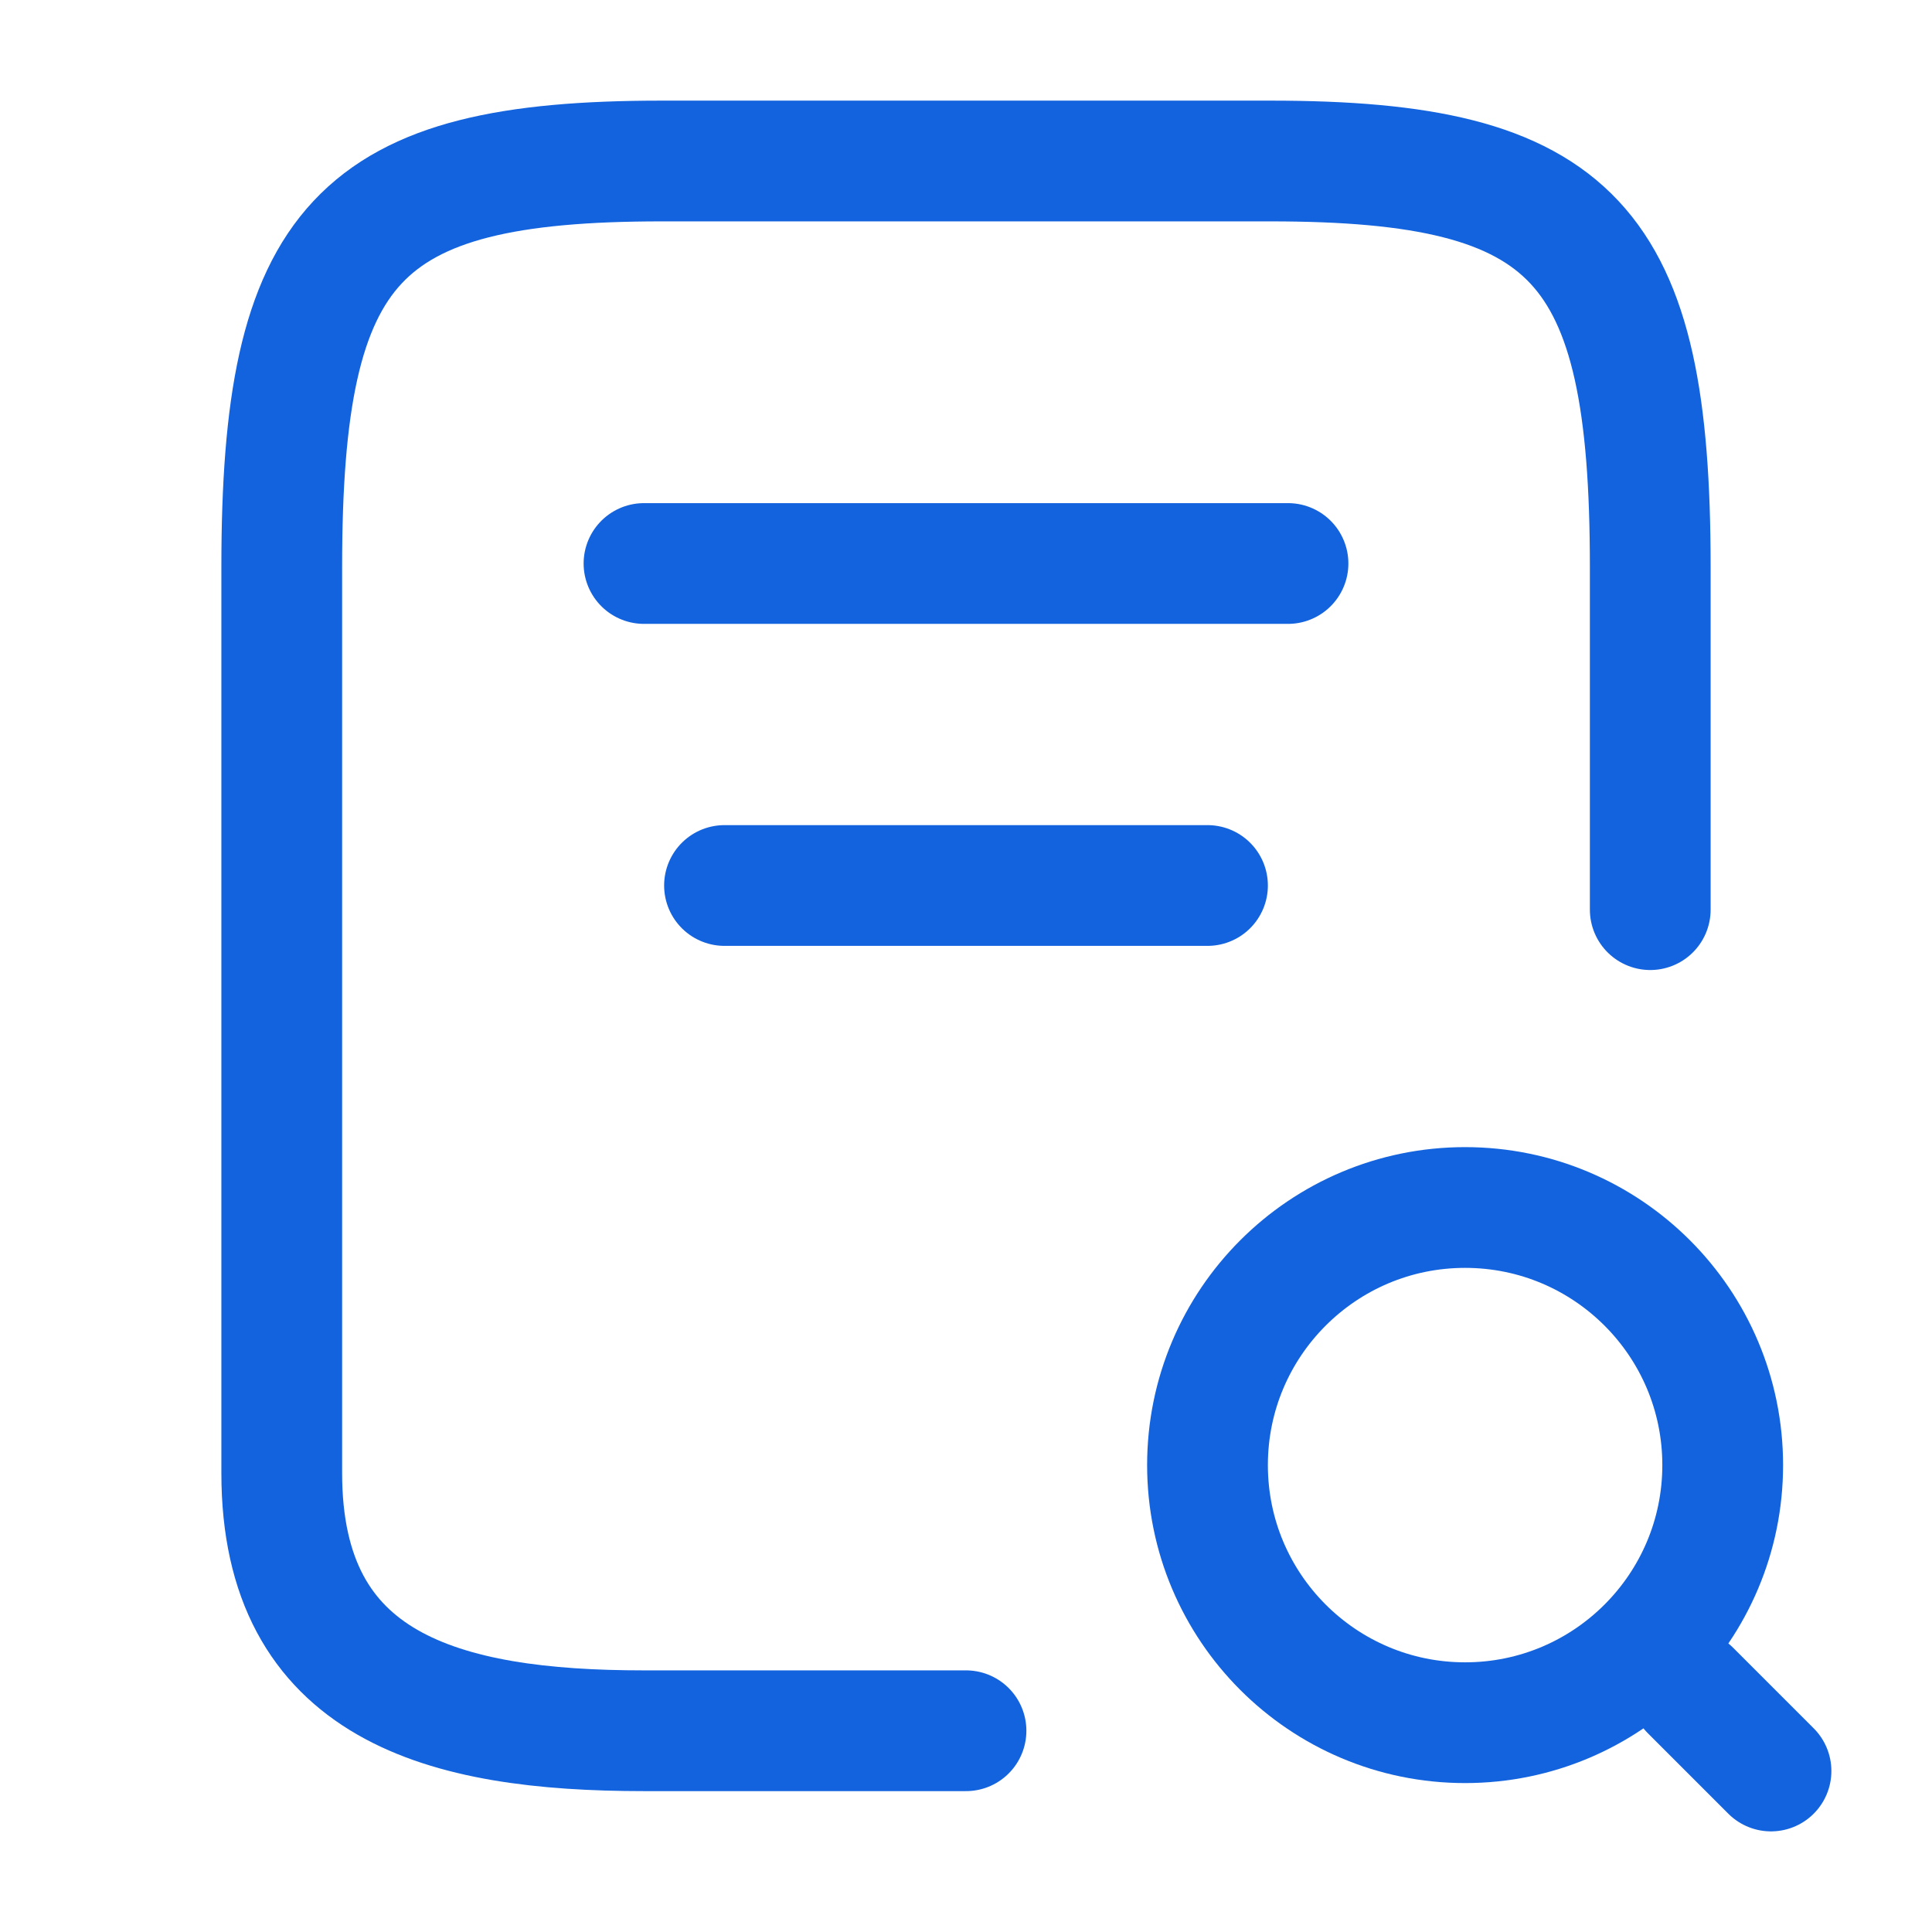
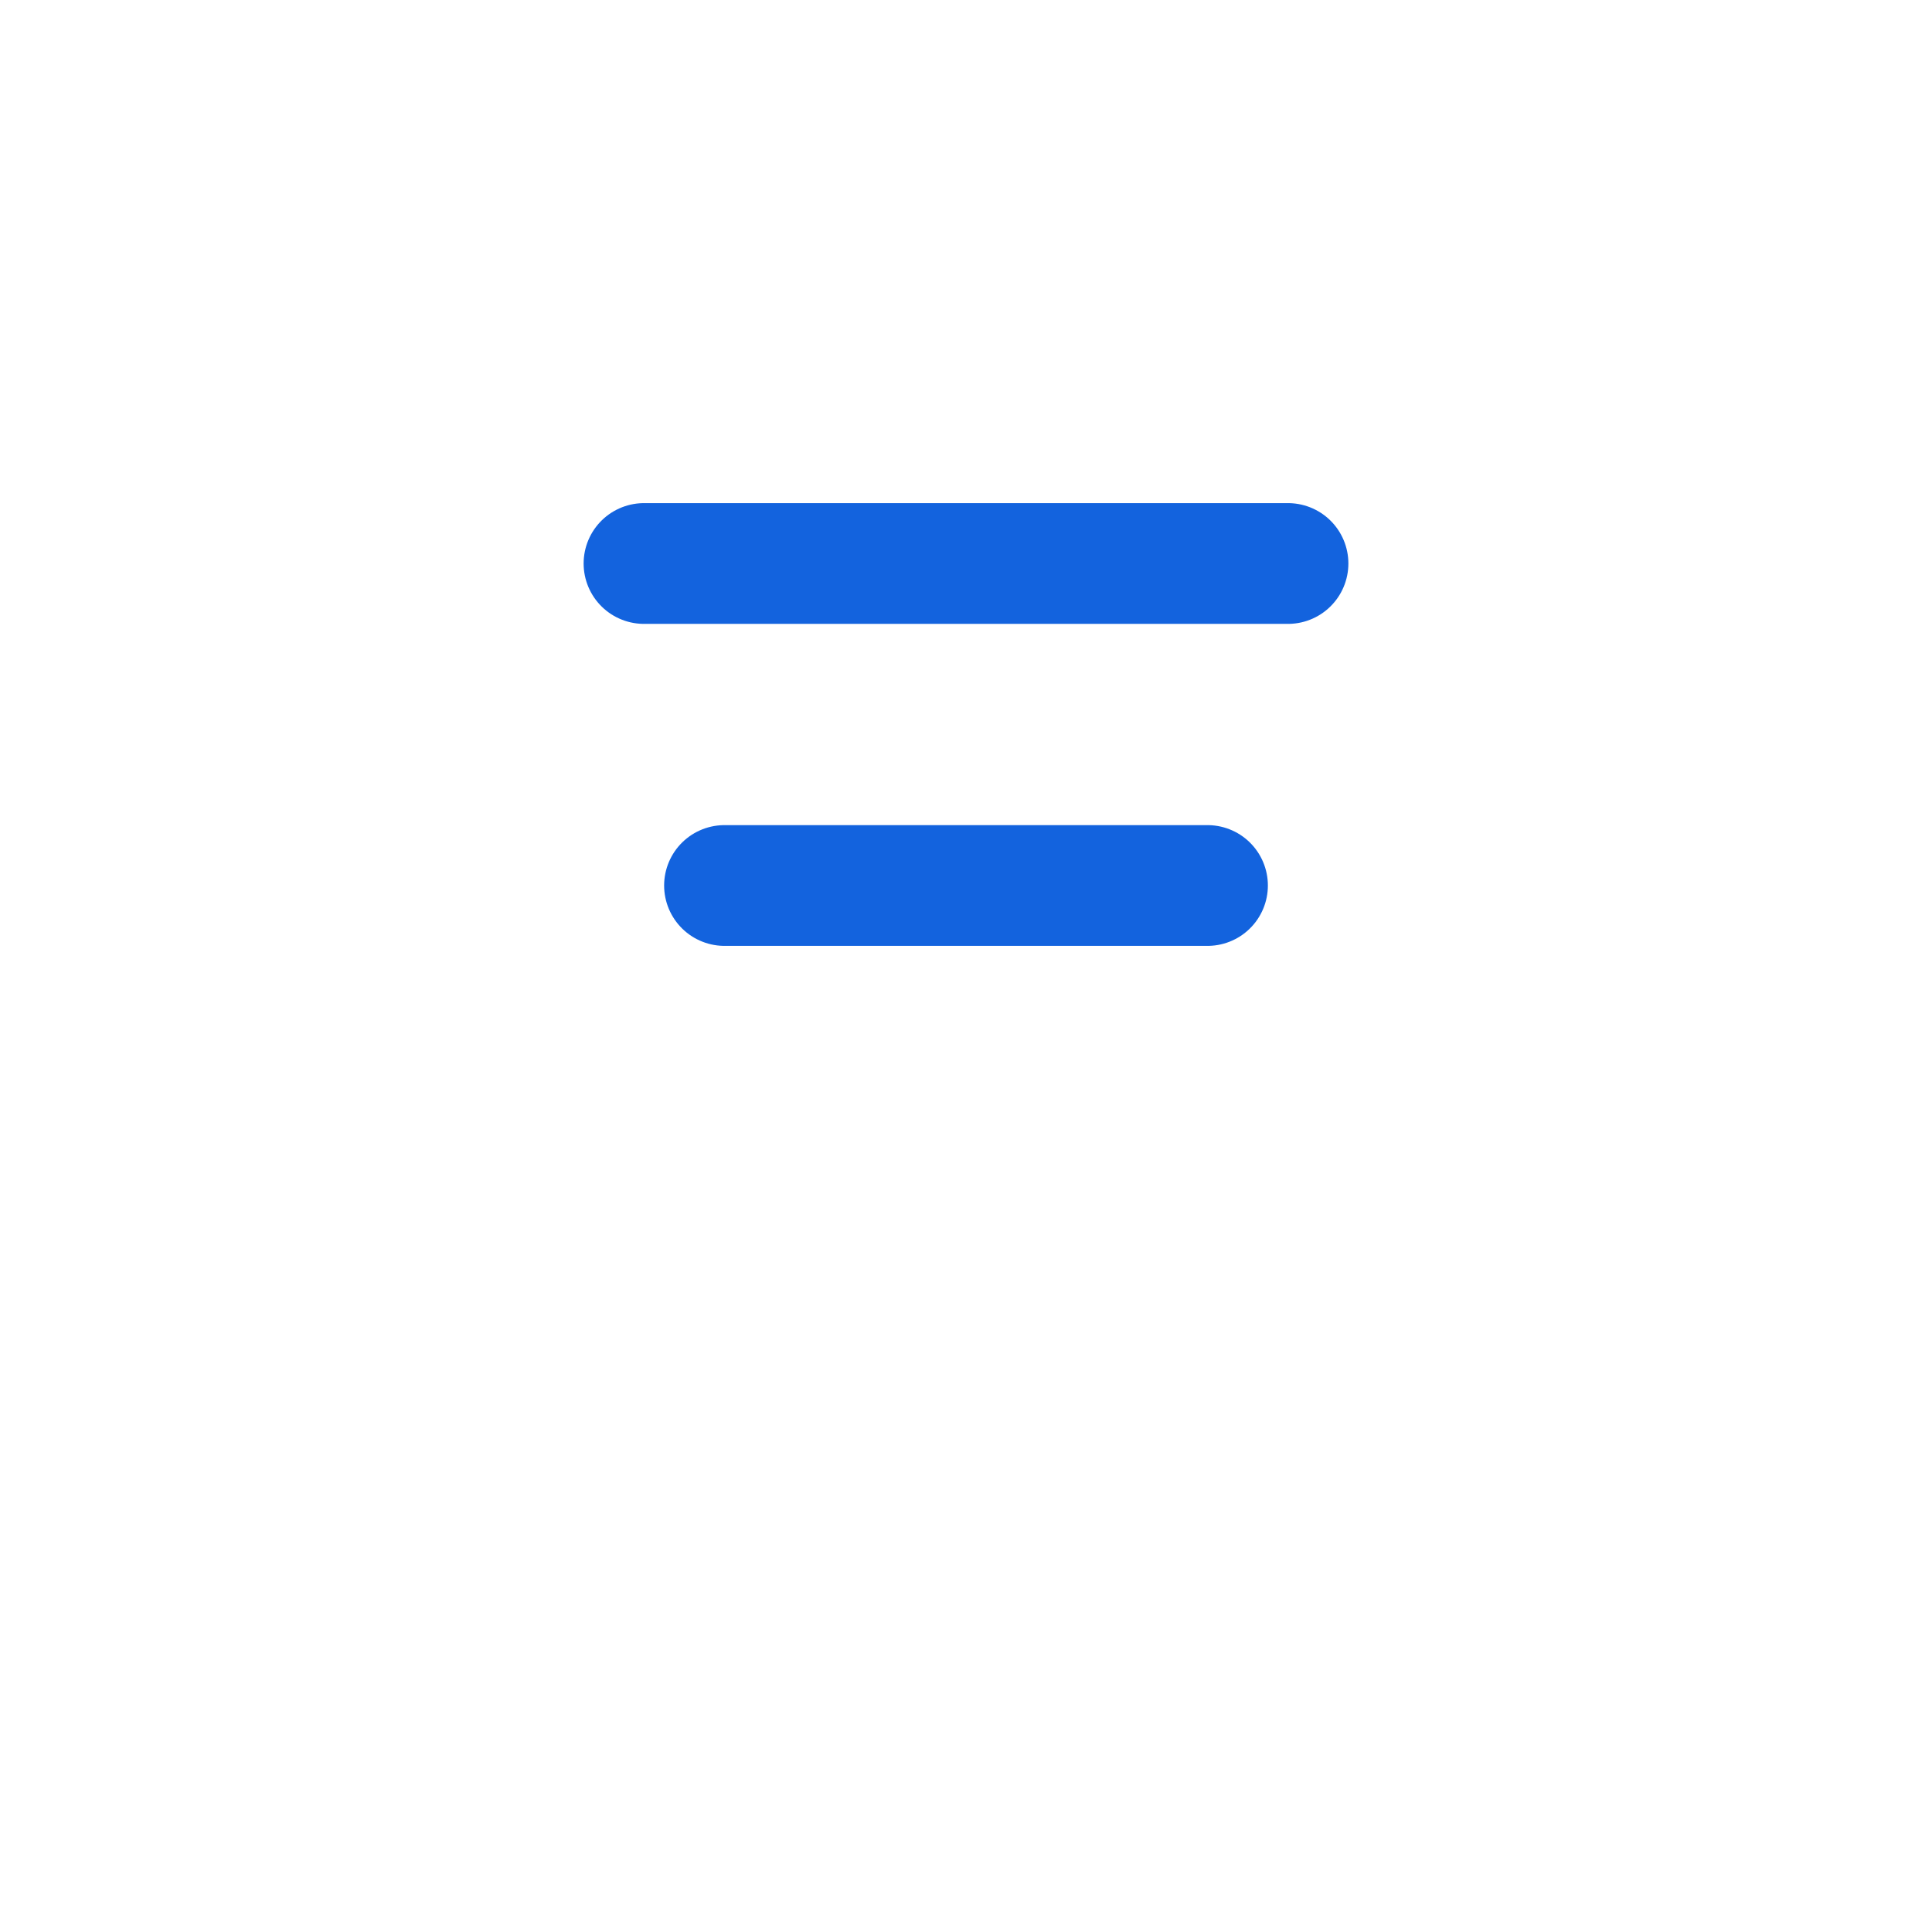
<svg xmlns="http://www.w3.org/2000/svg" width="24" height="24" viewBox="0 0 24 24" fill="none">
-   <path d="M20.5 11.3V7.04C20.5 3.01 19.56 2 15.78 2H8.22C4.44 2 3.5 3.01 3.5 7.04V18.3C3.5 20.96 5.5 21.5 8 21.5H10.5H12" stroke="#1363DE" stroke-width="1.5" stroke-linecap="round" stroke-linejoin="round" />
-   <path d="M18.2 21.4C19.967 21.4 21.4 19.967 21.4 18.2C21.4 16.433 19.967 15 18.2 15C16.433 15 15 16.433 15 18.2C15 19.967 16.433 21.4 18.2 21.4Z" stroke="#1363DE" stroke-width="1.5" stroke-linecap="round" stroke-linejoin="round" />
-   <path d="M22 22L21 21" stroke="#1363DE" stroke-width="1.5" stroke-linecap="round" stroke-linejoin="round" />
  <path d="M8 7H16" stroke="#1363DE" stroke-width="1.5" stroke-linecap="round" stroke-linejoin="round" />
  <path d="M9 11H15" stroke="#1363DE" stroke-width="1.5" stroke-linecap="round" stroke-linejoin="round" />
</svg>